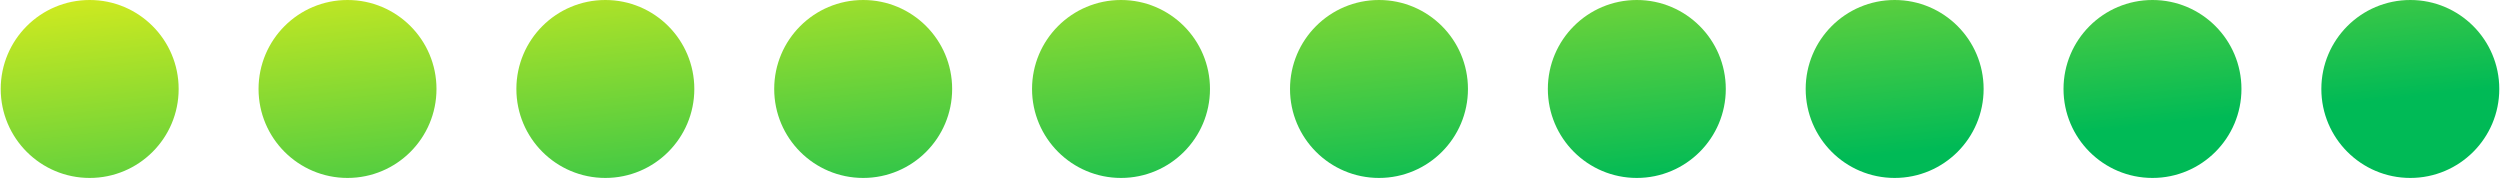
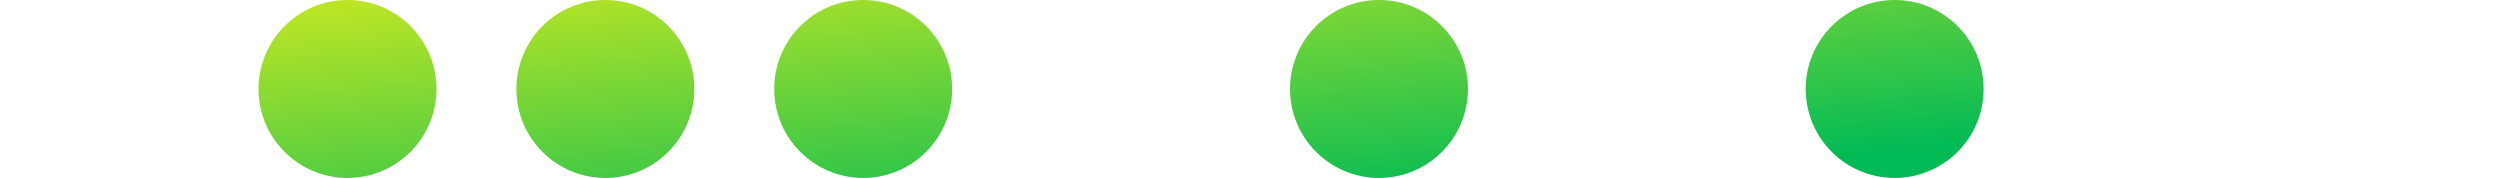
<svg xmlns="http://www.w3.org/2000/svg" xmlns:xlink="http://www.w3.org/1999/xlink" xml:space="preserve" width="365px" height="26px" style="shape-rendering:geometricPrecision; text-rendering:geometricPrecision; image-rendering:optimizeQuality; fill-rule:evenodd; clip-rule:evenodd" viewBox="0 0 170.75 12.17">
  <defs>
    <style type="text/css">  .fil3 {fill:url(#id0)} .fil9 {fill:url(#id1)} .fil5 {fill:url(#id2)} .fil8 {fill:url(#id3)} .fil1 {fill:url(#id4)} .fil7 {fill:url(#id5)} .fil6 {fill:url(#id6);fill-rule:nonzero} .fil2 {fill:url(#id7);fill-rule:nonzero} .fil0 {fill:url(#id8);fill-rule:nonzero} .fil4 {fill:url(#id9);fill-rule:nonzero}  </style>
    <linearGradient id="id0" gradientUnits="userSpaceOnUse" x1="56.35" y1="-6.77" x2="59.09" y2="18.22">
      <stop offset="0" style="stop-opacity:1; stop-color:#D8EC1D" />
      <stop offset="1" style="stop-opacity:1; stop-color:#00BA56" />
    </linearGradient>
    <linearGradient id="id1" gradientUnits="userSpaceOnUse" xlink:href="#id0" x1="56.35" y1="-6.77" x2="59.09" y2="18.22"> </linearGradient>
    <linearGradient id="id2" gradientUnits="userSpaceOnUse" xlink:href="#id0" x1="56.35" y1="-6.77" x2="59.09" y2="18.22"> </linearGradient>
    <linearGradient id="id3" gradientUnits="userSpaceOnUse" xlink:href="#id0" x1="56.35" y1="-6.77" x2="59.09" y2="18.22"> </linearGradient>
    <linearGradient id="id4" gradientUnits="userSpaceOnUse" xlink:href="#id0" x1="56.35" y1="-6.77" x2="59.09" y2="18.22"> </linearGradient>
    <linearGradient id="id5" gradientUnits="userSpaceOnUse" xlink:href="#id0" x1="56.35" y1="-6.77" x2="59.09" y2="18.22"> </linearGradient>
    <linearGradient id="id6" gradientUnits="userSpaceOnUse" xlink:href="#id0" x1="56.35" y1="-6.77" x2="59.09" y2="18.22"> </linearGradient>
    <linearGradient id="id7" gradientUnits="userSpaceOnUse" xlink:href="#id0" x1="56.35" y1="-6.77" x2="59.09" y2="18.22"> </linearGradient>
    <linearGradient id="id8" gradientUnits="userSpaceOnUse" xlink:href="#id0" x1="56.35" y1="-6.77" x2="59.09" y2="18.22"> </linearGradient>
    <linearGradient id="id9" gradientUnits="userSpaceOnUse" xlink:href="#id0" x1="56.35" y1="-6.77" x2="59.09" y2="18.22"> </linearGradient>
  </defs>
  <g id="Слой_x0020_1">
    <g id="_1703833367616">
-       <circle class="fil0" cx="6.08" cy="6.08" r="6.08" />
      <circle class="fil1" cx="23.7" cy="6.08" r="6.08" />
      <circle class="fil2" cx="41.32" cy="6.08" r="6.08" />
      <circle class="fil3" cx="58.94" cy="6.08" r="6.08" />
-       <circle class="fil4" cx="76.56" cy="6.08" r="6.08" />
      <circle class="fil5" cx="94.19" cy="6.08" r="6.08" />
-       <circle class="fil6" cx="111.81" cy="6.08" r="6.08" />
-       <circle class="fil7" cx="164.67" cy="6.08" r="6.08" />
-       <circle class="fil8" cx="147.05" cy="6.08" r="6.08" />
      <circle class="fil9" cx="129.43" cy="6.08" r="6.08" />
    </g>
  </g>
</svg>